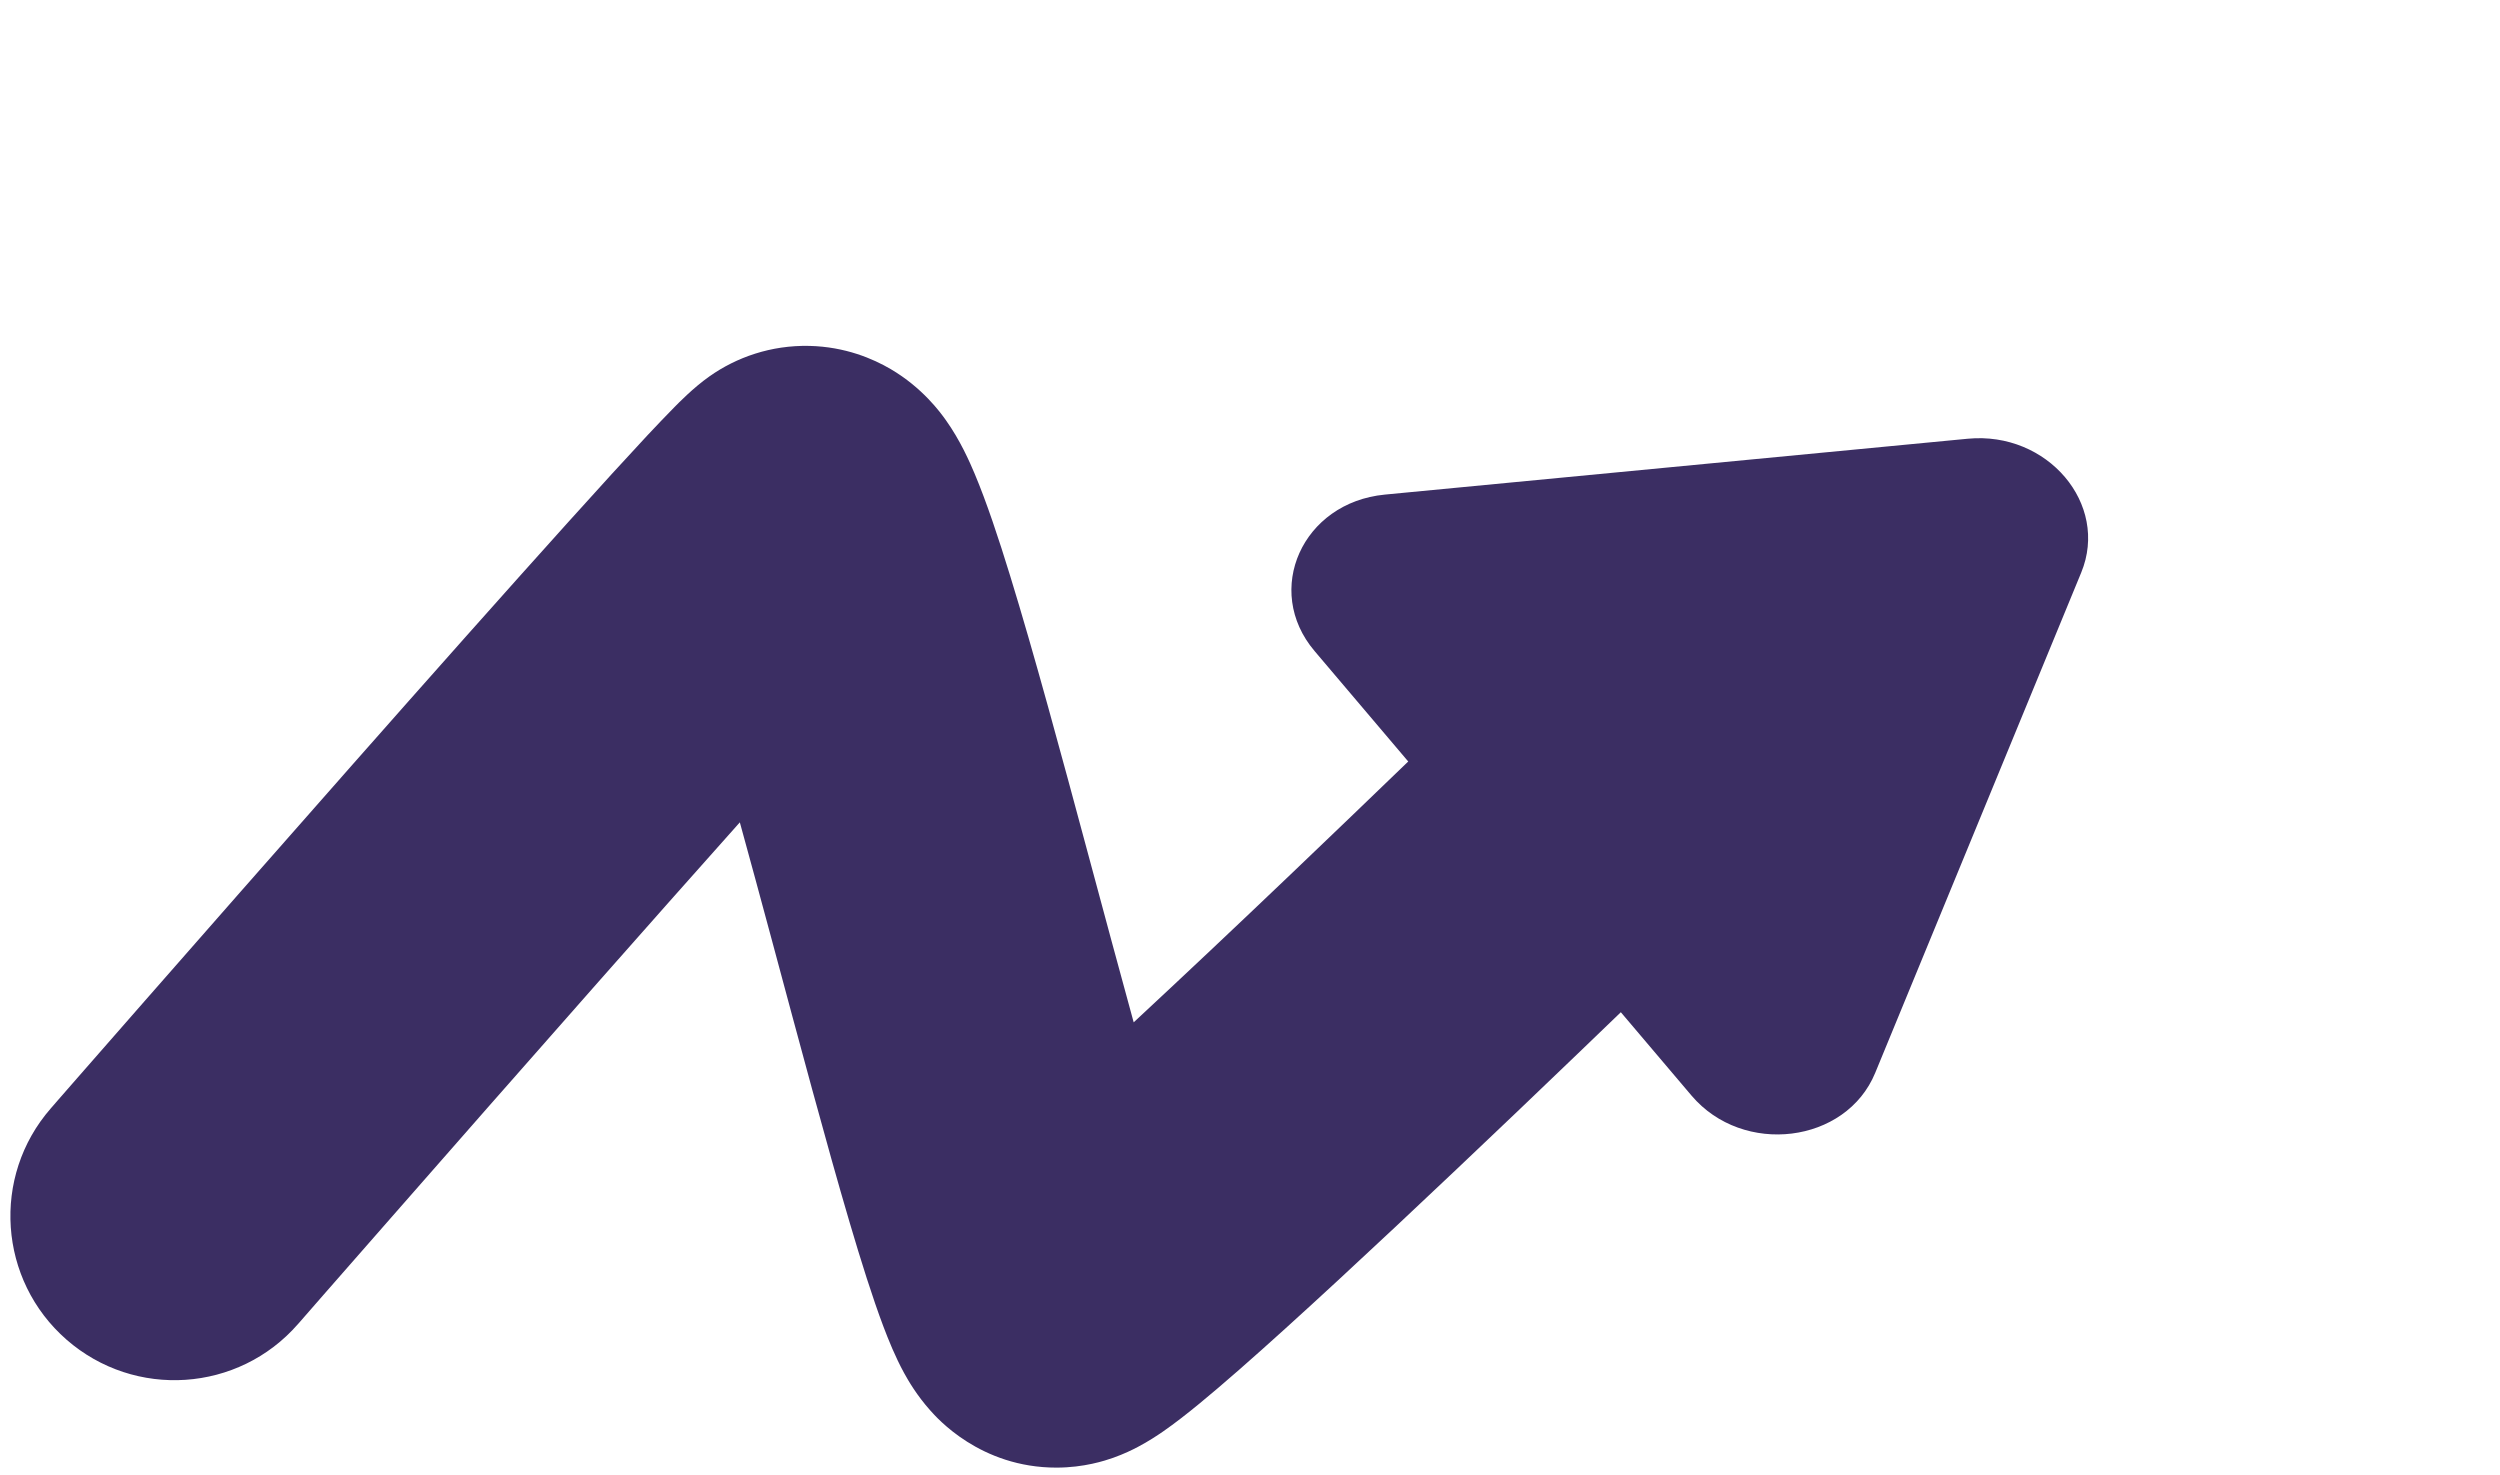
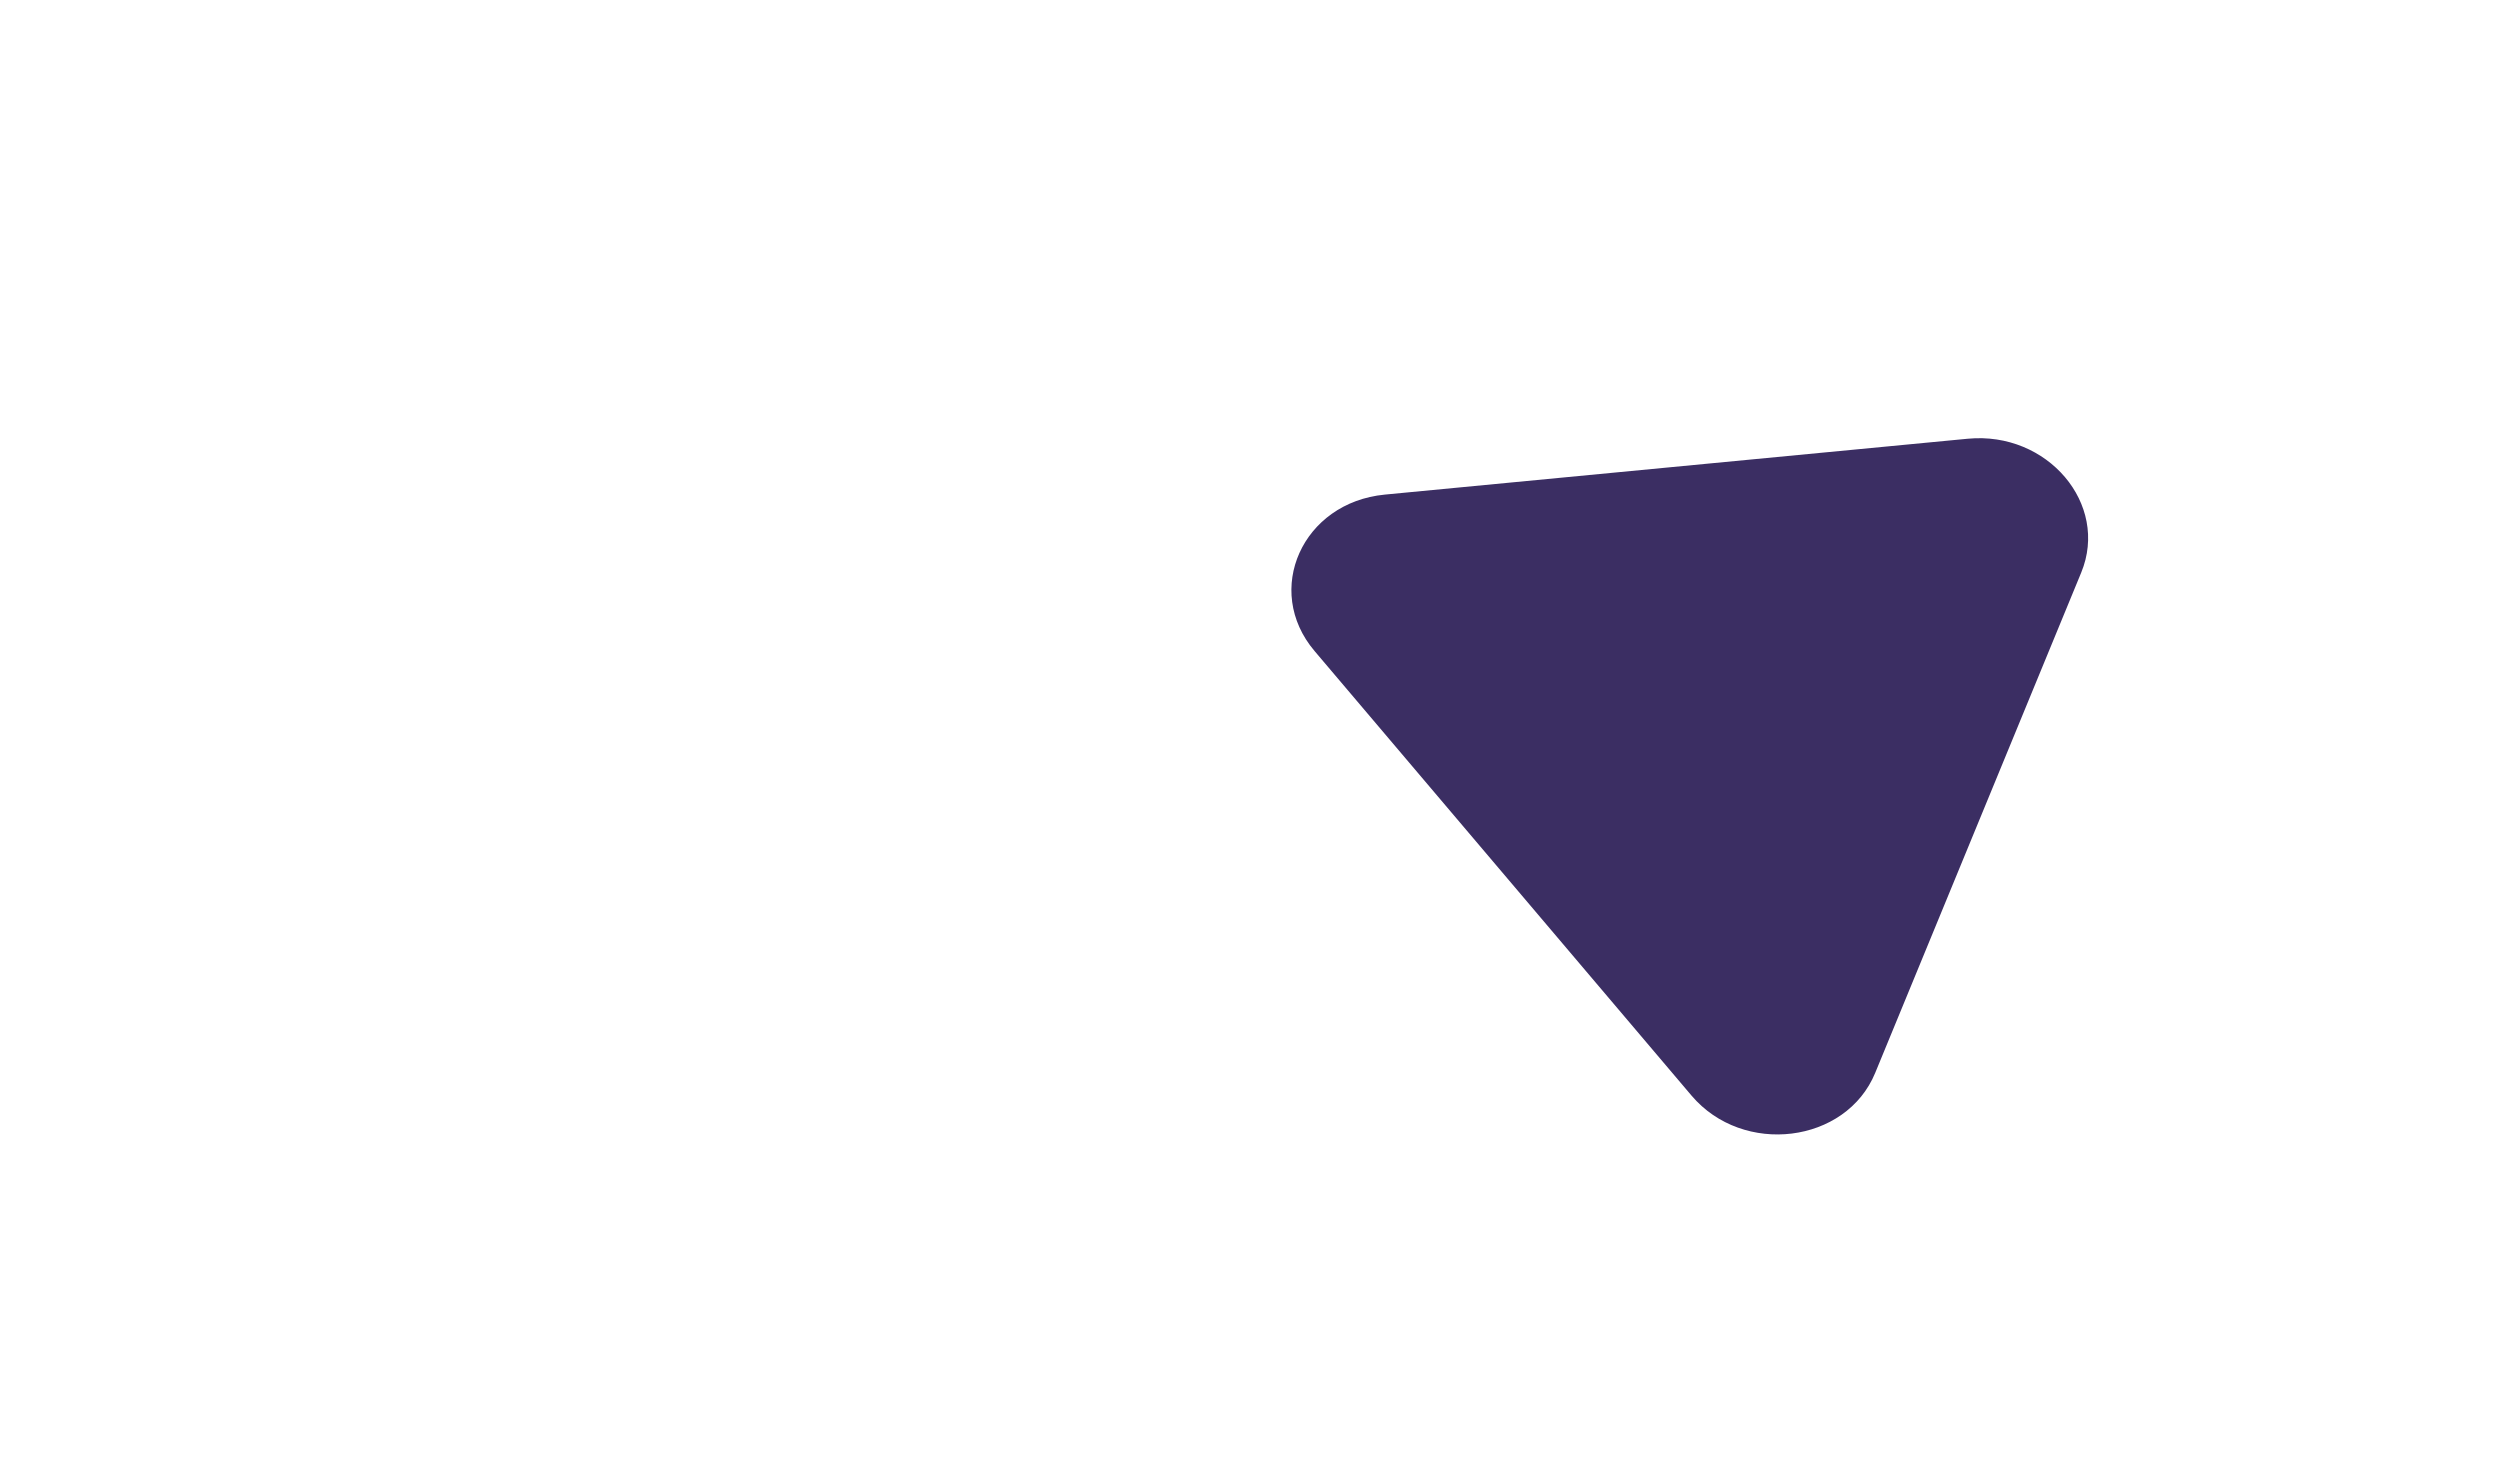
<svg xmlns="http://www.w3.org/2000/svg" width="61" height="36" viewBox="0 0 61 36" fill="none">
-   <path d="M19.749 8.44C20.623 8.46 21.304 8.754 21.735 9.007C22.505 9.46 22.939 10.054 23.08 10.253C23.429 10.743 23.659 11.268 23.782 11.56C24.07 12.244 24.367 13.136 24.647 14.048C25.223 15.916 25.902 18.429 26.558 20.868C26.939 22.283 27.313 23.675 27.662 24.945C28.851 23.84 30.177 22.59 31.499 21.328C33.474 19.443 35.425 17.555 36.884 16.138C37.613 15.43 38.218 14.839 38.64 14.426C38.851 14.22 39.017 14.059 39.129 13.948C39.186 13.893 39.228 13.851 39.257 13.823C39.272 13.809 39.283 13.798 39.29 13.791L39.301 13.78C40.877 12.234 43.41 12.261 44.958 13.839C46.505 15.417 46.483 17.95 44.907 19.495L44.906 19.495C44.905 19.496 44.905 19.497 44.904 19.498C44.902 19.5 44.899 19.503 44.895 19.506C44.887 19.514 44.876 19.525 44.861 19.54C44.831 19.569 44.788 19.613 44.73 19.669C44.616 19.78 44.448 19.944 44.235 20.152C43.808 20.569 43.198 21.165 42.463 21.879C40.995 23.306 39.024 25.211 37.025 27.119C35.031 29.021 32.986 30.947 31.374 32.406C30.575 33.13 29.843 33.774 29.262 34.251C28.979 34.483 28.67 34.727 28.375 34.931C28.234 35.028 28.017 35.172 27.76 35.307C27.631 35.375 27.426 35.476 27.168 35.568C26.957 35.643 26.448 35.809 25.78 35.81C23.917 35.812 22.856 34.591 22.7 34.416C22.37 34.047 22.162 33.687 22.062 33.505C21.844 33.108 21.674 32.682 21.552 32.359C21.292 31.67 21.011 30.776 20.731 29.828C20.164 27.906 19.487 25.369 18.833 22.937C18.568 21.95 18.304 20.981 18.052 20.065C16.971 21.277 15.787 22.612 14.613 23.943C12.75 26.053 10.915 28.145 9.544 29.71C8.858 30.492 8.289 31.142 7.891 31.597C7.693 31.824 7.538 32.002 7.432 32.123C7.379 32.184 7.338 32.23 7.311 32.262L7.272 32.306C7.271 32.307 7.27 32.308 7.27 32.309L7.269 32.309C5.817 33.972 3.291 34.142 1.625 32.689C-0.04 31.235 -0.213 28.708 1.239 27.045L1.239 27.044L1.24 27.044C1.241 27.043 1.241 27.042 1.242 27.041L1.281 26.997C1.308 26.965 1.349 26.917 1.403 26.856C1.509 26.734 1.666 26.555 1.865 26.327C2.264 25.87 2.836 25.218 3.523 24.433C4.898 22.864 6.741 20.764 8.612 18.644C10.48 16.527 12.385 14.381 13.88 12.722C14.626 11.894 15.282 11.174 15.786 10.634C16.036 10.367 16.267 10.126 16.46 9.93C16.543 9.847 16.91 9.466 17.31 9.184C17.971 8.717 18.815 8.419 19.749 8.44Z" fill="#3B2E63" />
  <path d="M48.014 10.705C49.959 10.519 51.469 12.3 50.782 13.97L45.755 26.178C45.044 27.906 42.53 28.215 41.272 26.731L32.075 15.885C30.817 14.401 31.778 12.261 33.791 12.068L48.014 10.705Z" fill="#3B2E63" />
</svg>